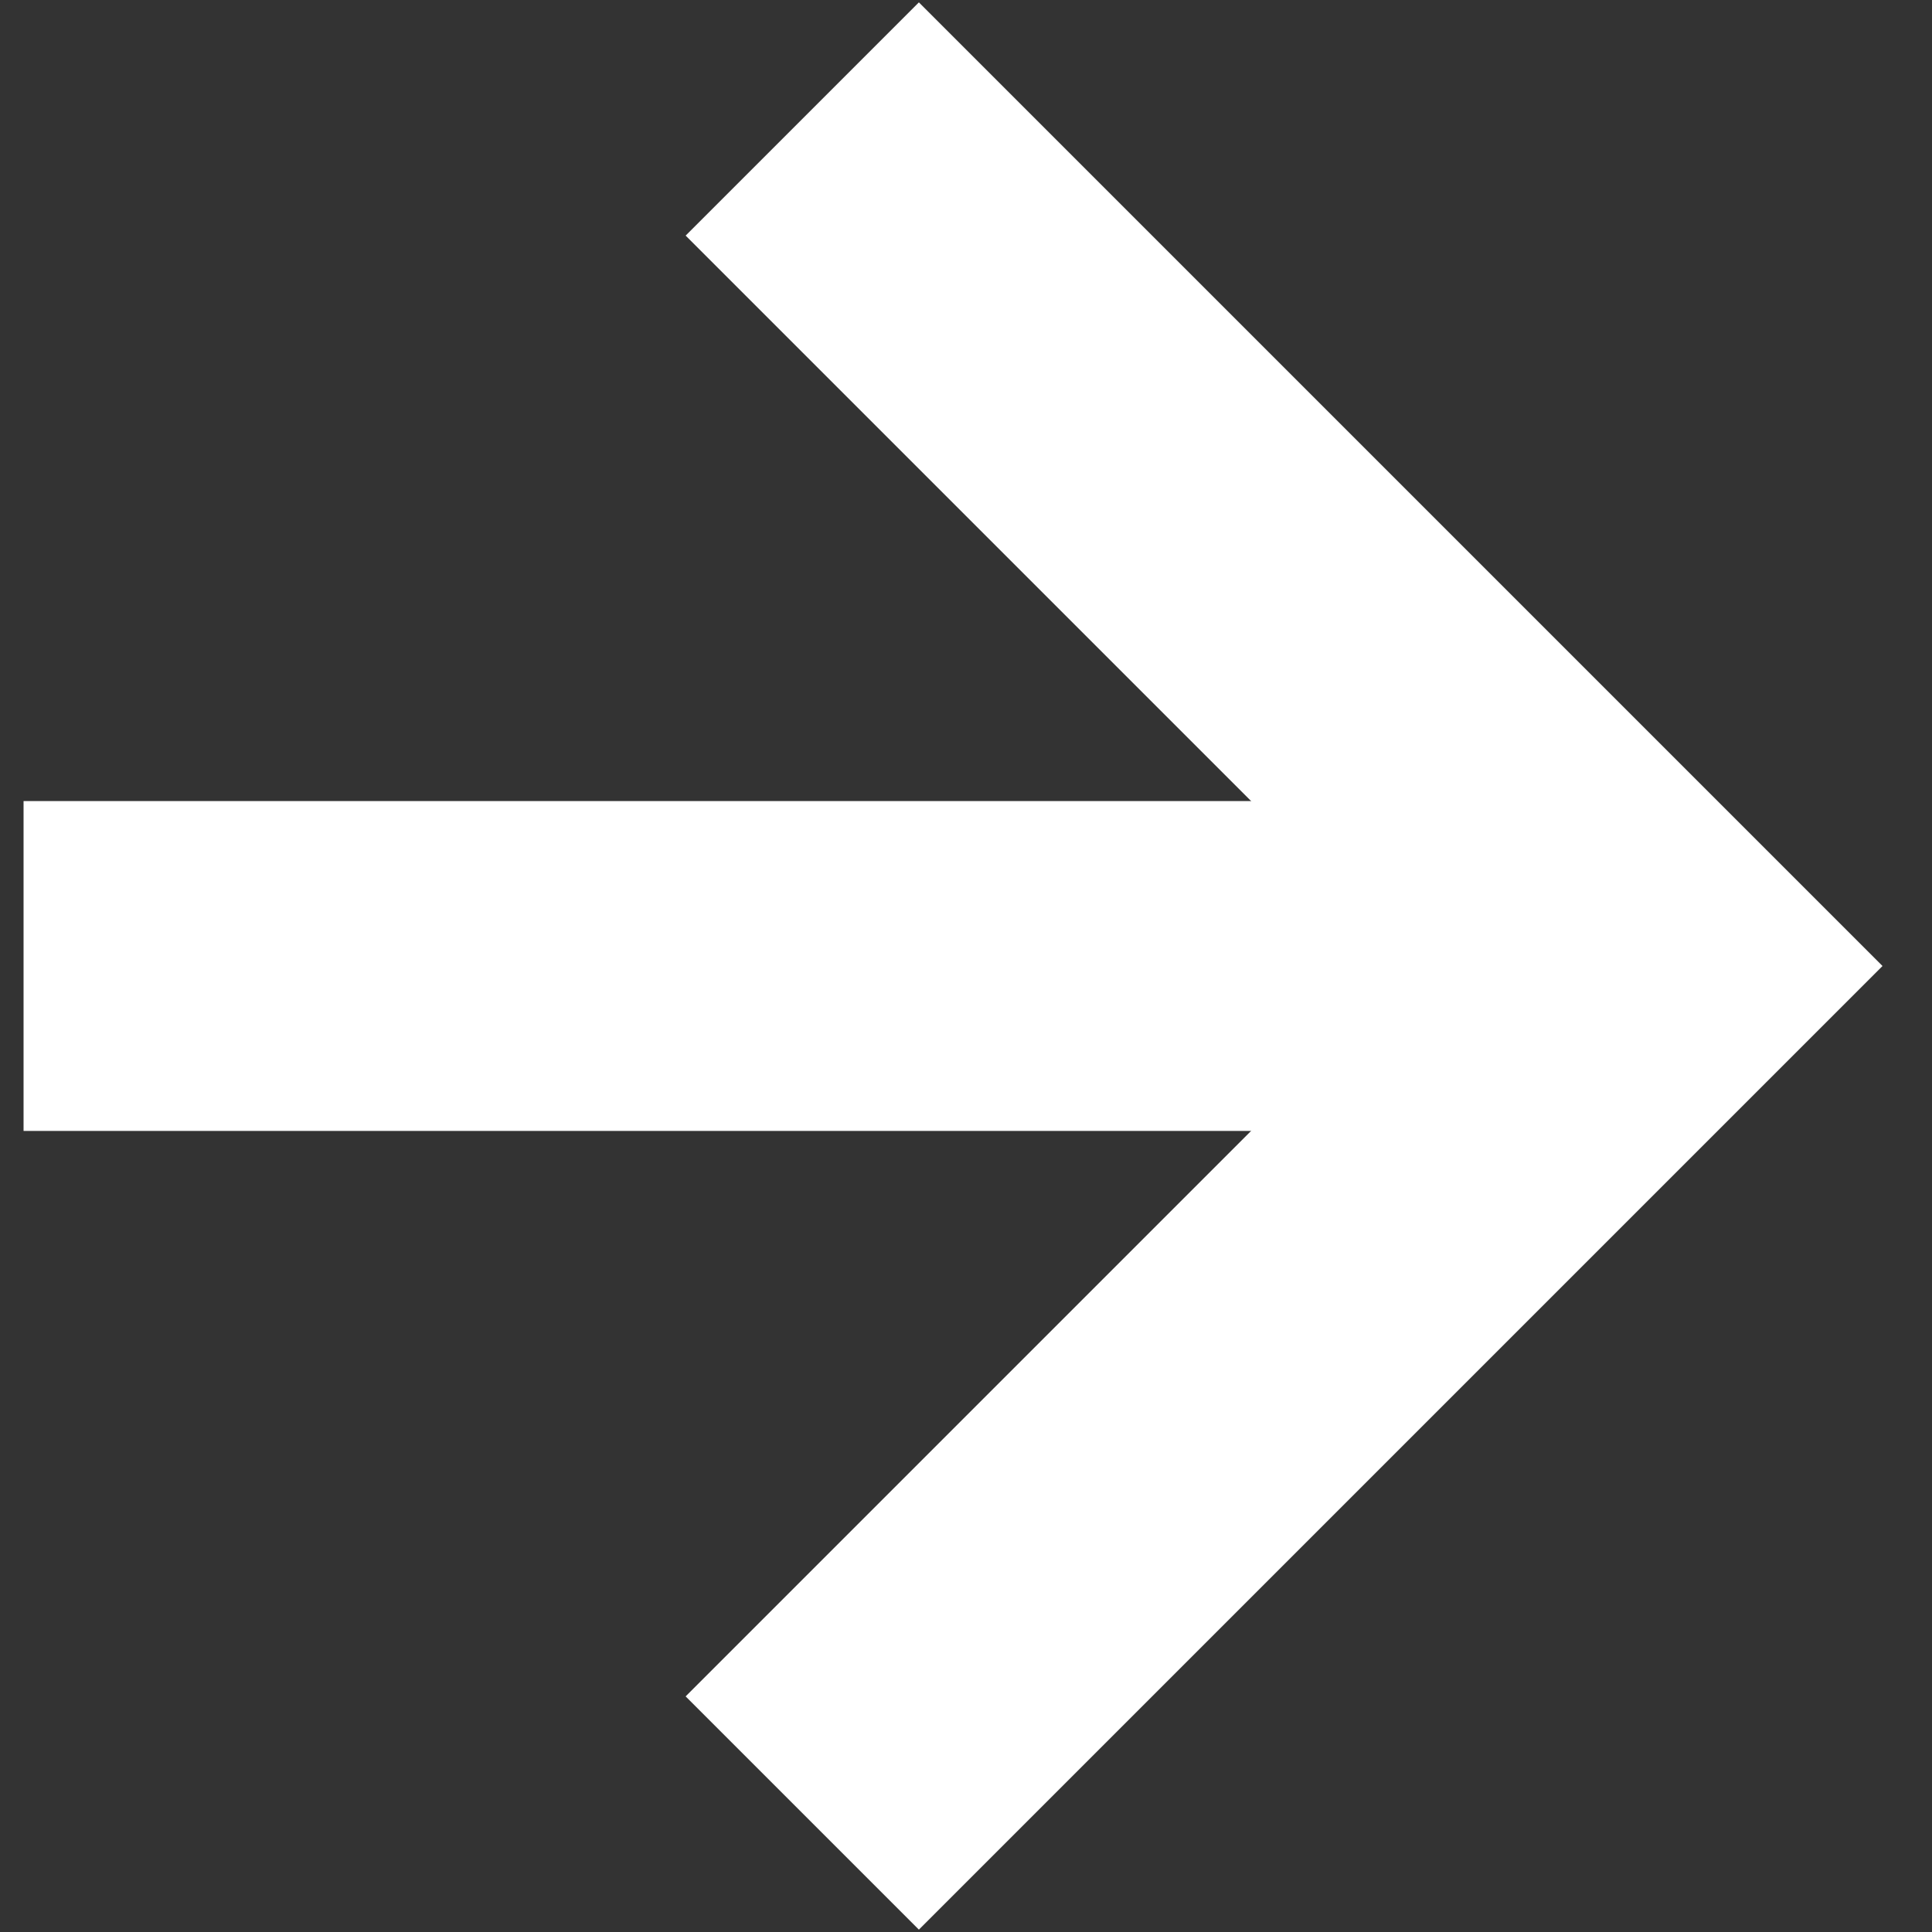
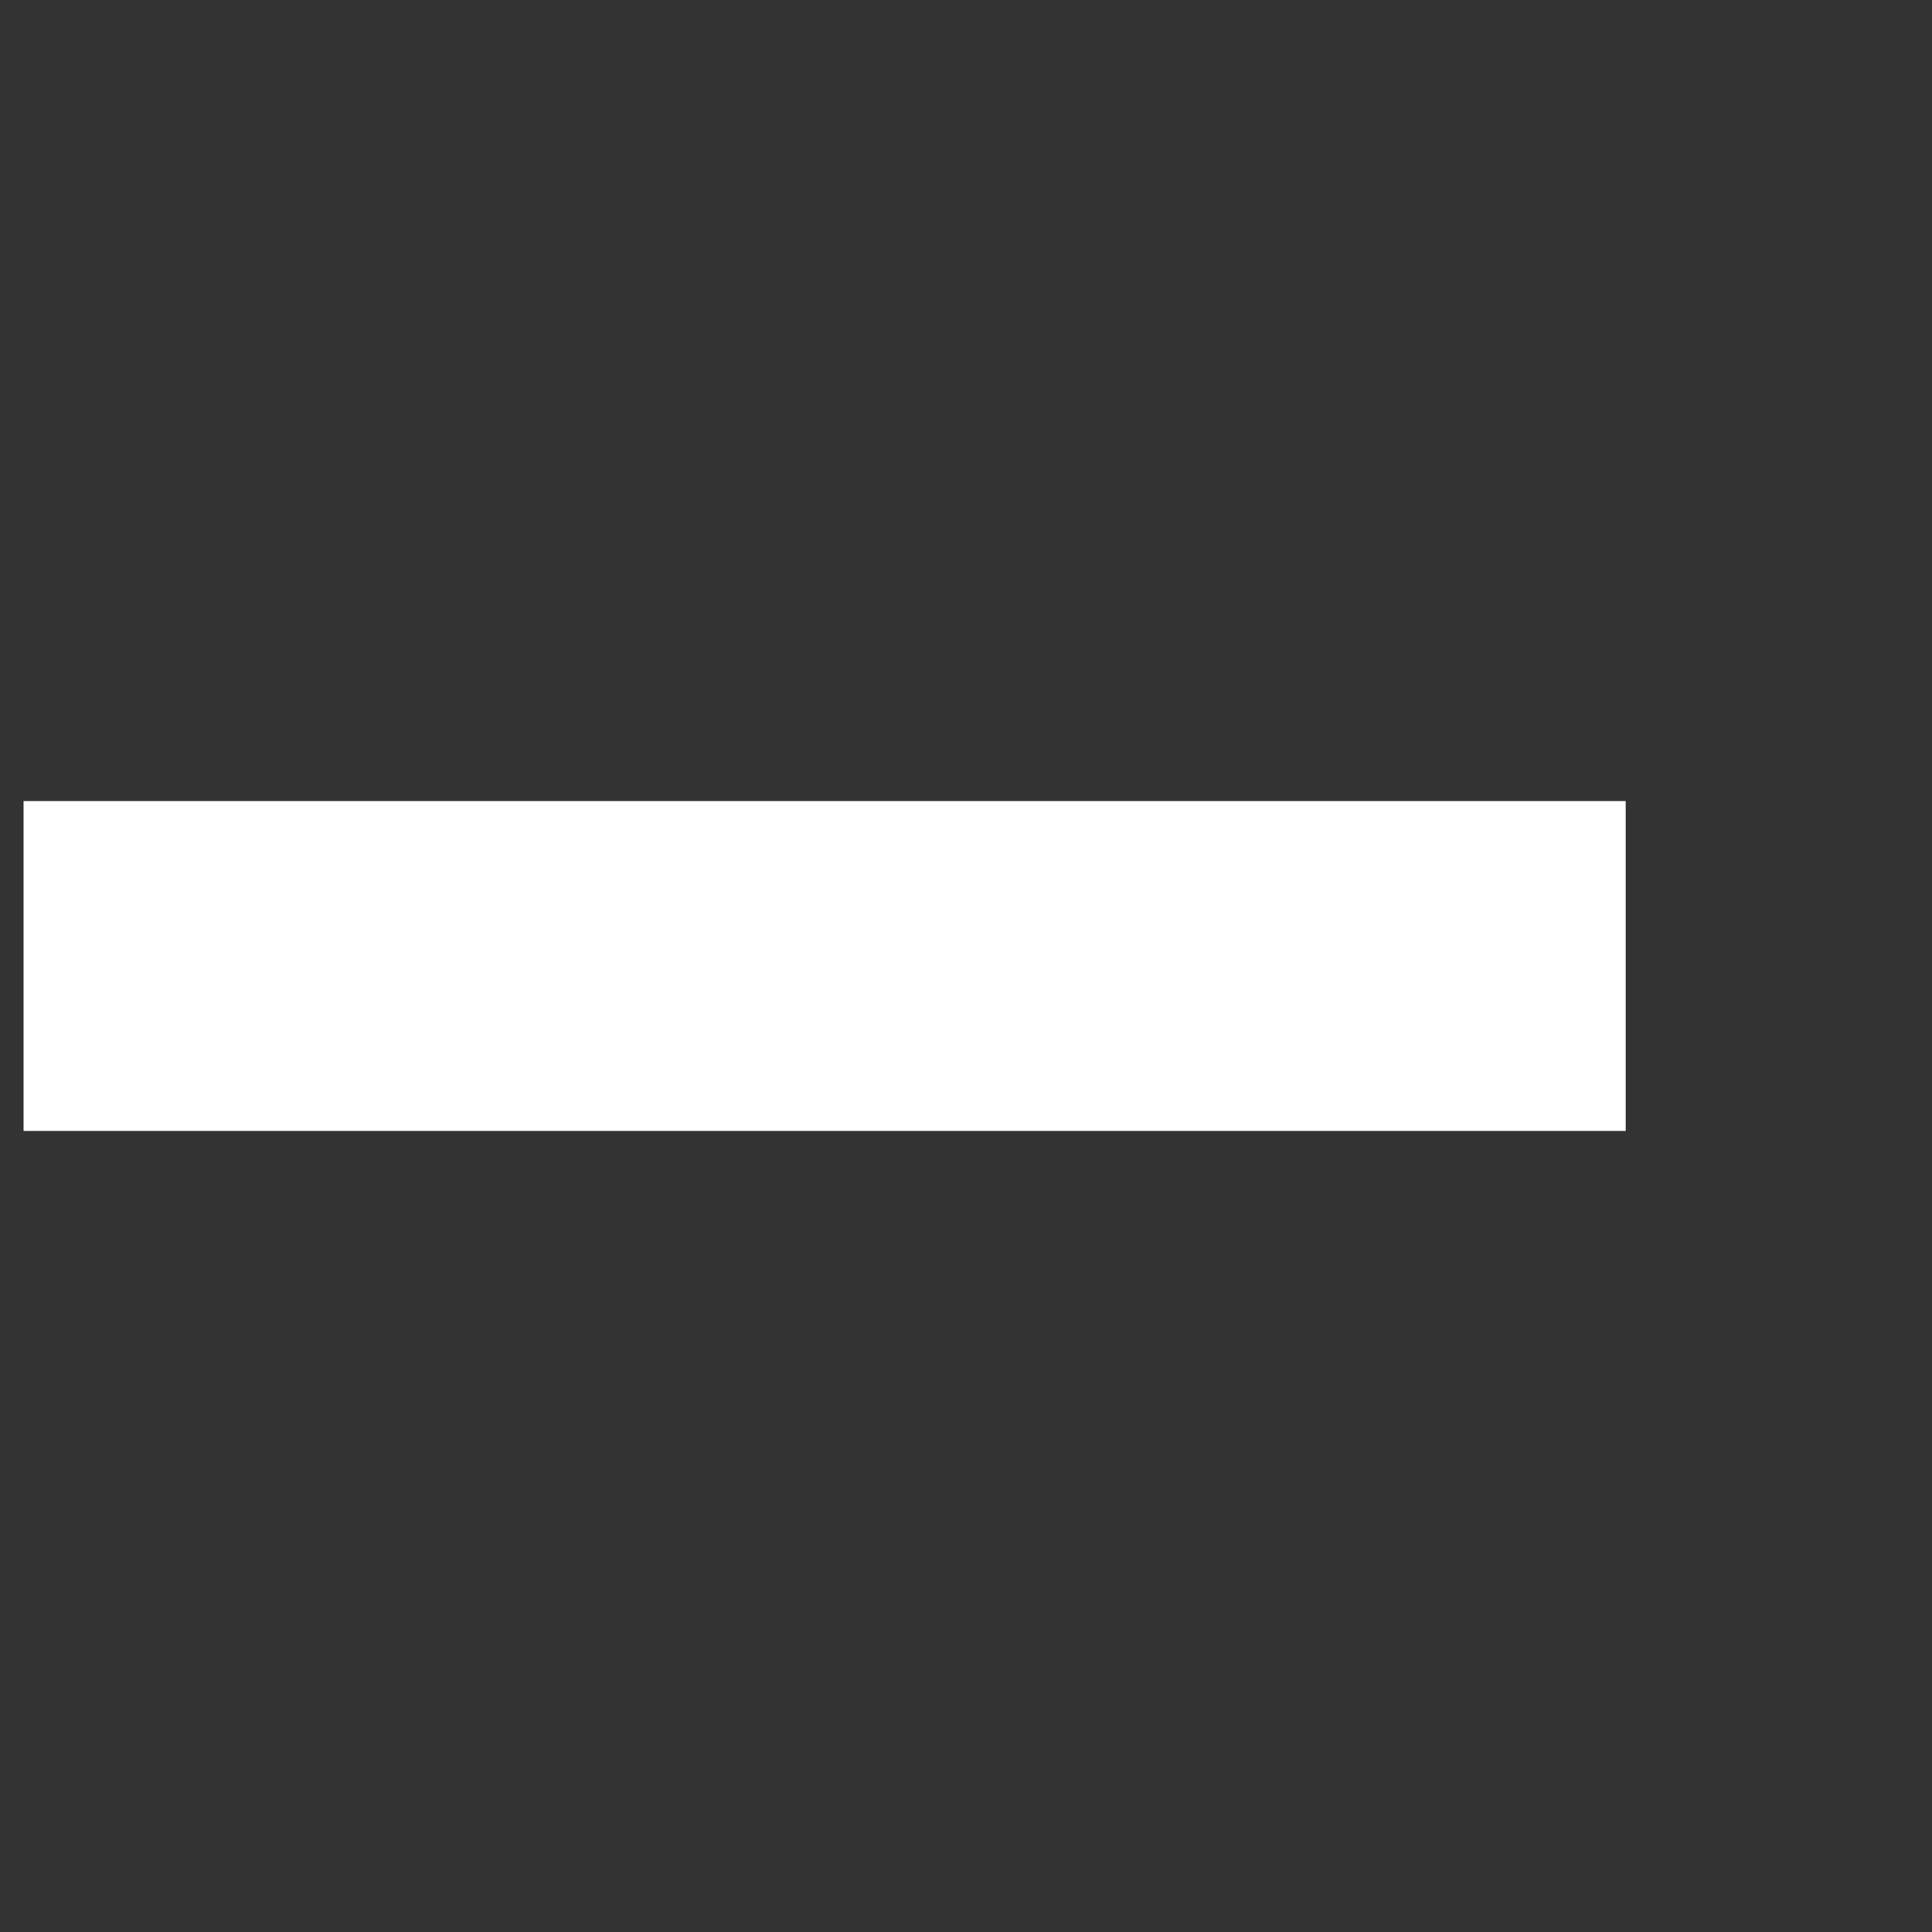
<svg xmlns="http://www.w3.org/2000/svg" width="41" height="41" viewBox="0 0 41 41" fill="none">
  <rect x="0" y="0" width="41" height="41" fill="#333333" stroke="none" />
  <path d="M4 20.5H31" stroke="white" stroke-width="7" stroke-linecap="square" />
-   <path d="M19.5 5L35 20.5L19.5 36" stroke="white" stroke-width="7" stroke-linecap="square" />
</svg>